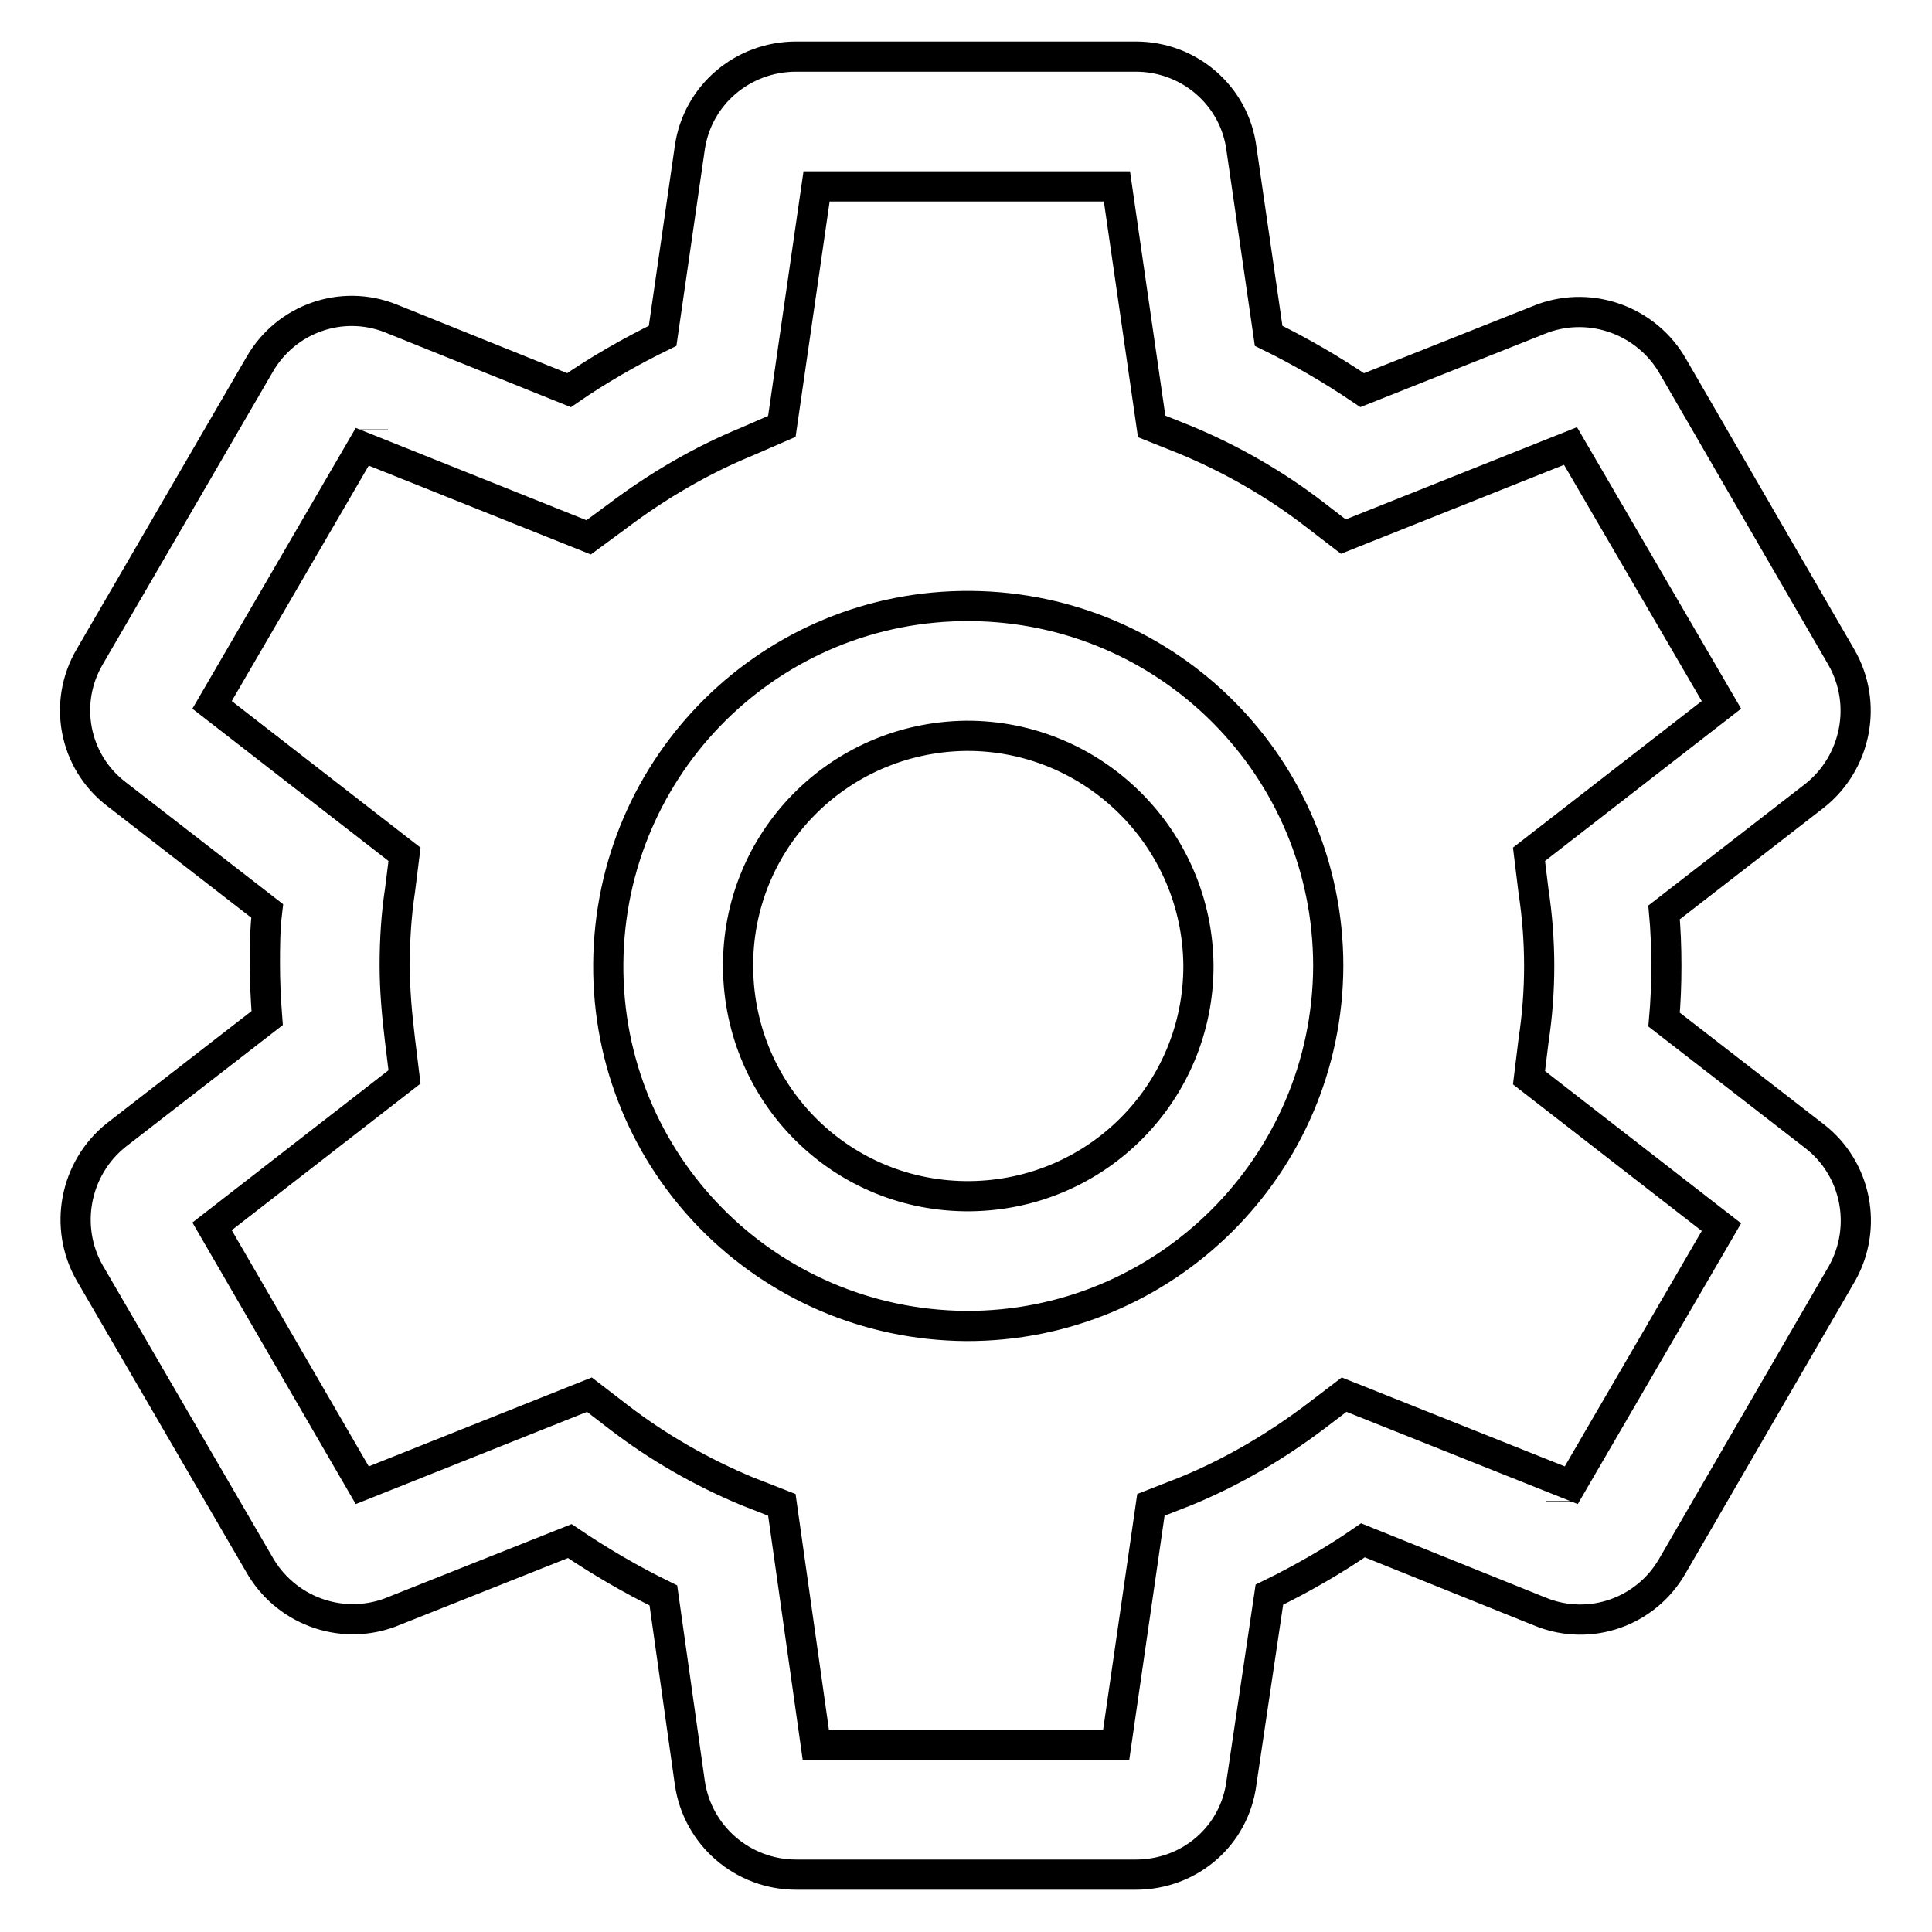
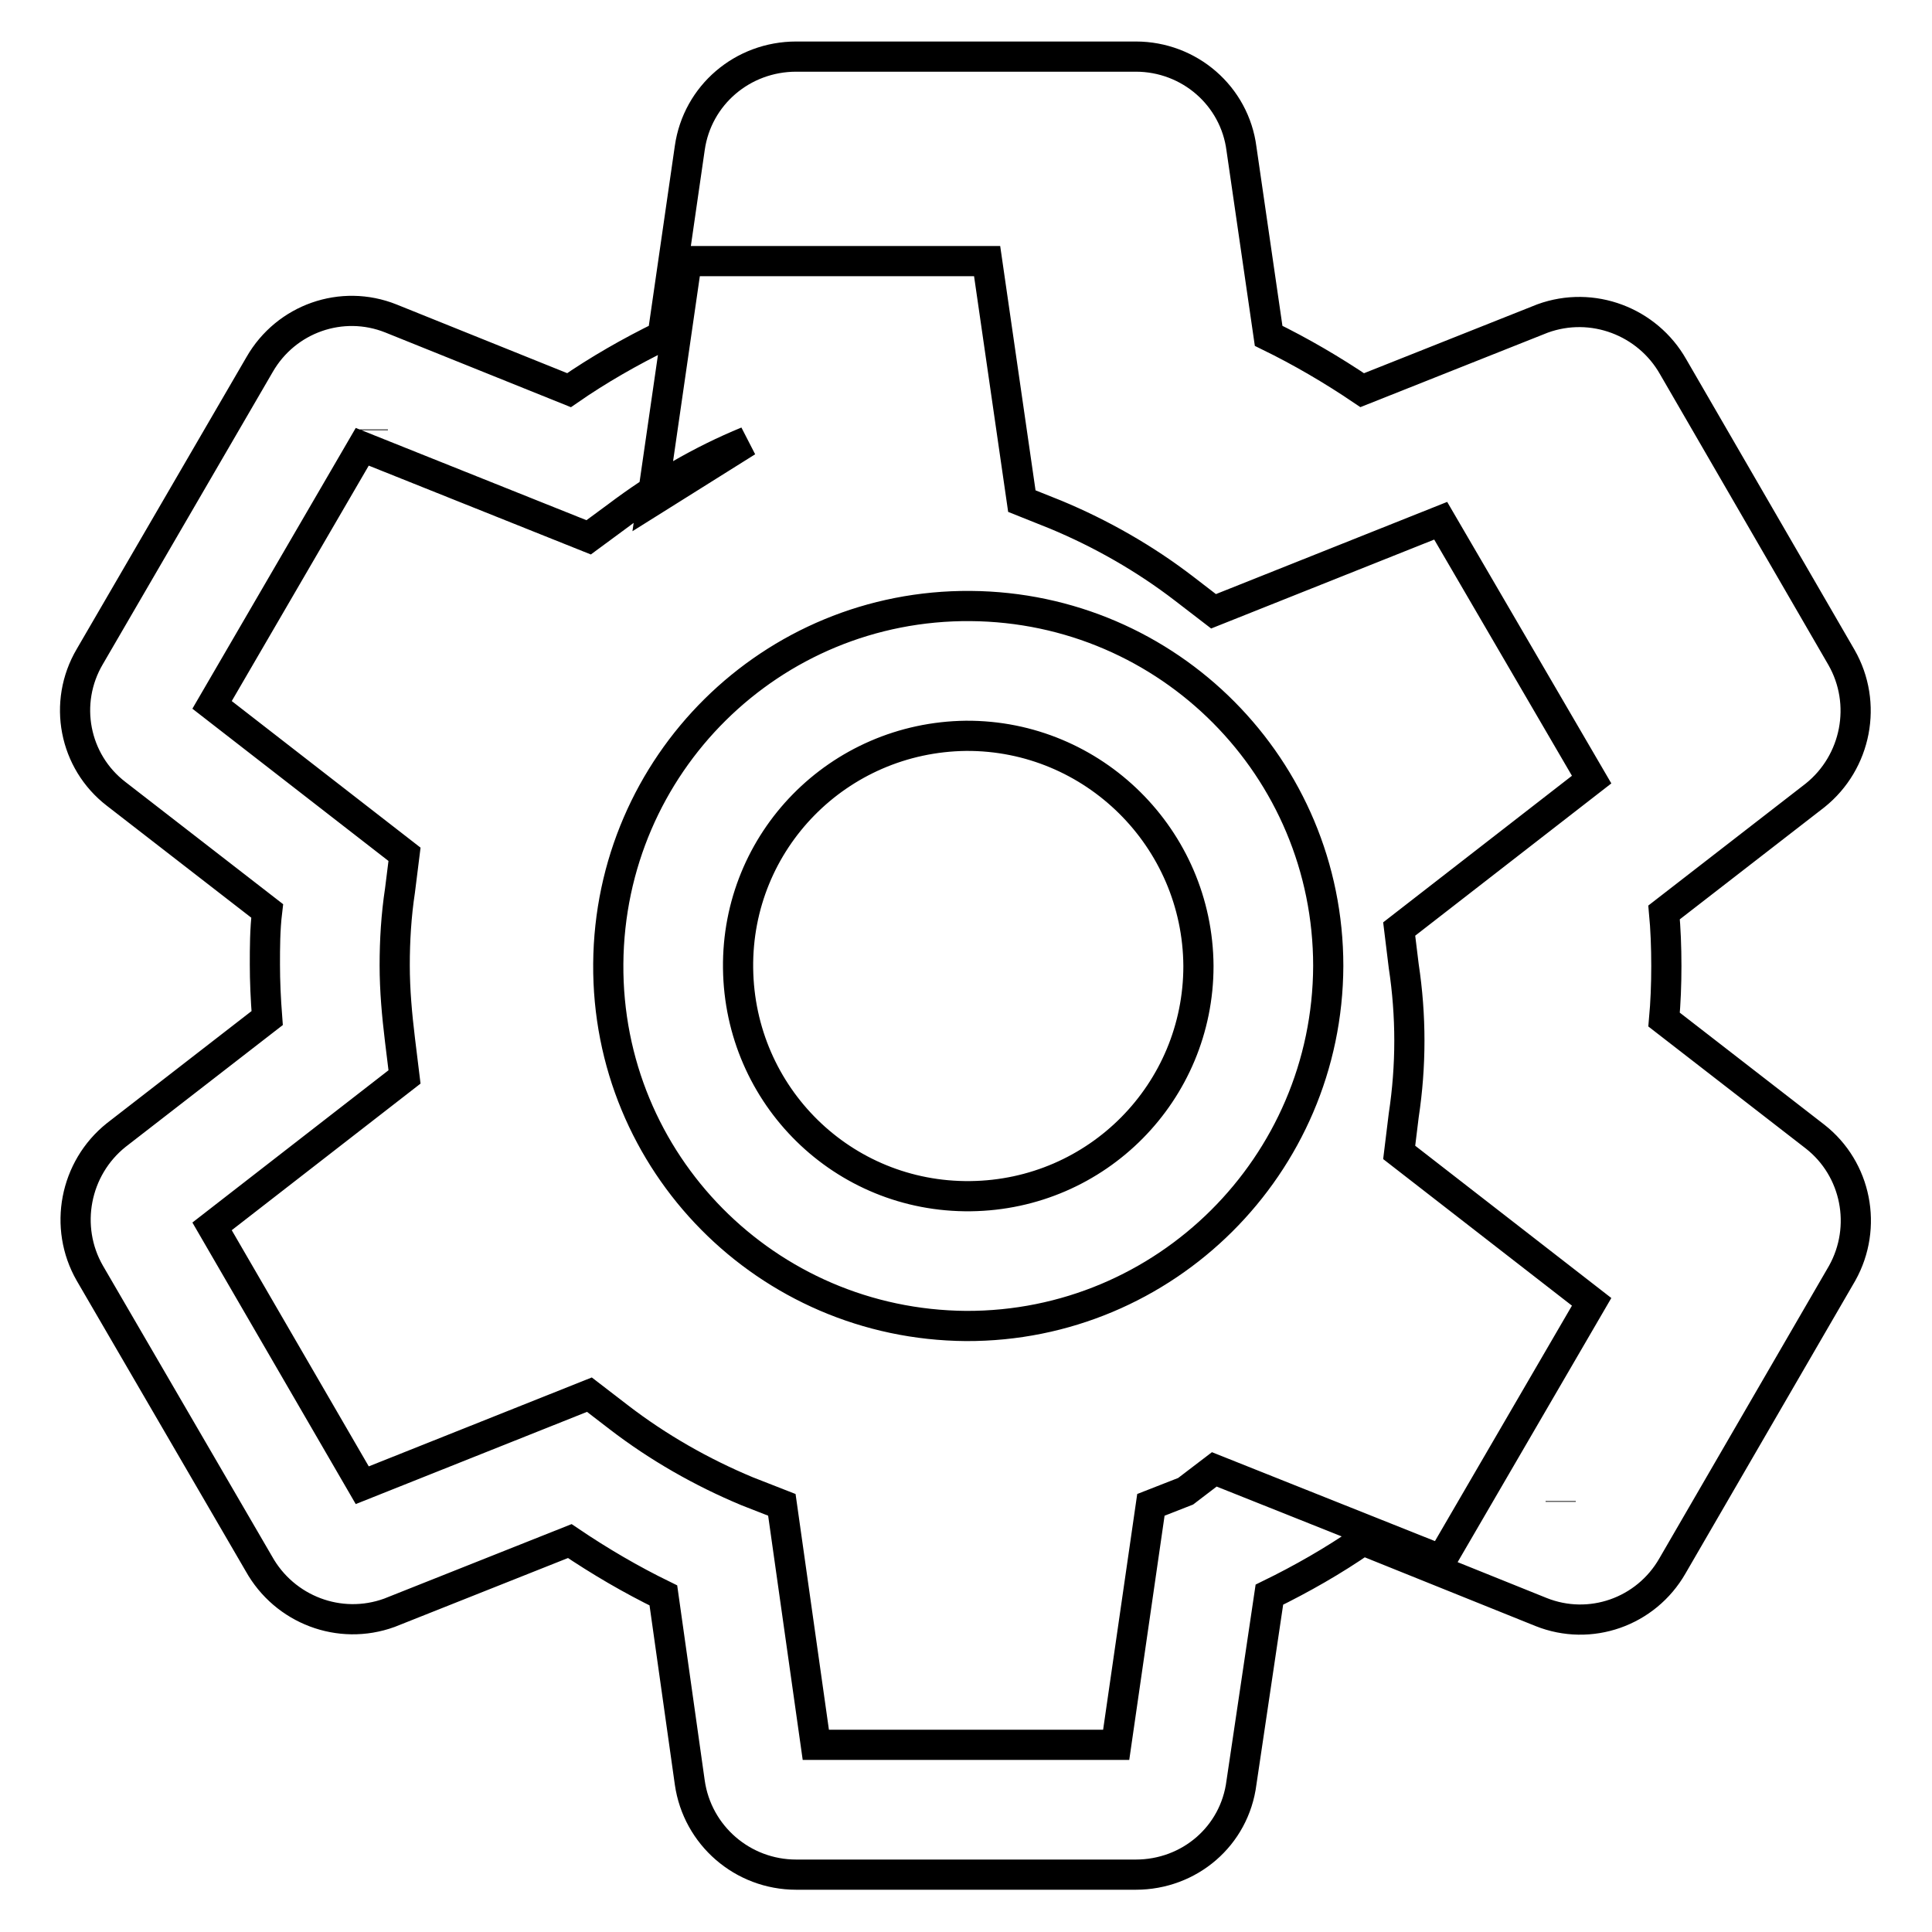
<svg xmlns="http://www.w3.org/2000/svg" version="1.1" x="0px" y="0px" viewBox="0 0 256 256" enable-background="new 0 0 256 256" xml:space="preserve">
  <g>
-     <path stroke-width="4" fill-opacity="0" stroke="#000000" d="M150.5,248.4h-45c-7.1,0-13.1-5.2-14.1-12.2l-3.5-24.8c-4.3-2.1-8.4-4.5-12.4-7.2l-23.9,9.5 c-6.6,2.4-13.9-0.4-17.3-6.5l-22.4-38.5c-3.5-6.1-2-13.9,3.5-18.3l20-15.5c-0.2-2.6-0.3-4.9-0.3-7.1s0-4.6,0.3-7.1l-20-15.5 c-5.6-4.3-7.1-12.1-3.5-18.2l22.5-38.7c3.5-6.1,10.9-8.7,17.4-6.1l23.6,9.5c3.9-2.7,8.1-5.1,12.4-7.2l3.6-24.9 c1-7,7-12.1,14.1-12.1h45c7.1,0,13.1,5.2,14,12.2l3.6,24.8c4.3,2.1,8.4,4.5,12.4,7.2l23.9-9.5c6.6-2.4,13.9,0.4,17.3,6.4l22.3,38.5 c3.5,6.1,2,13.9-3.5,18.3l-20,15.5c0.2,2.1,0.3,4.6,0.3,7.1c0,2.5-0.1,4.9-0.3,7.1l20,15.5c5.5,4.3,7,12,3.6,18.1l-22.5,38.8 c-3.5,6.1-10.9,8.7-17.4,6.1l-23.6-9.5c-3.9,2.7-8.1,5.1-12.4,7.2l-3.7,24.9C163.6,243.3,157.6,248.4,150.5,248.4z M108.1,231.2 h39.8l4.6-31.8l4.6-1.8c6.1-2.5,11.9-5.9,17.2-9.9l3.8-2.9l30.1,12l19.9-34.2l-25.5-19.8l0.6-4.9c1-6.6,1-13.2,0-19.8l-0.6-4.9 l25.5-19.8l-20-34.3l-30.1,12l-3.9-3c-5.2-4-11-7.3-17-9.8l-4.5-1.8l-4.6-31.8h-39.8l-4.6,31.8L99,58.5c-6.1,2.5-11.9,5.9-17.2,9.9 L78,71.2l-30-12L28.1,93.4l25.5,19.8L53,118c-0.5,3.3-0.7,6.6-0.7,9.9c0,3.3,0.3,6.6,0.7,9.9l0.6,4.9l-25.5,19.8L48,196.8l30.1-12 l3.9,3c5.2,4,11,7.3,17,9.8l4.6,1.8L108.1,231.2z M206.8,198.9v0.1V198.9z M49.4,56.9V57V56.9z M128,175.7 c-26.4-0.2-47.6-21.6-47.4-48c0.2-26.4,21.6-47.6,48-47.4c26.3,0.2,47.4,21.5,47.4,47.7C175.9,154.4,154.4,175.8,128,175.7z  M128,97.5c-16.9,0.2-30.4,13.9-30.2,30.8c0.2,16.9,13.9,30.4,30.8,30.2c16.8-0.2,30.2-13.8,30.2-30.5 C158.7,111.1,144.9,97.4,128,97.5L128,97.5z" />
+     <path stroke-width="4" fill-opacity="0" stroke="#000000" d="M150.5,248.4h-45c-7.1,0-13.1-5.2-14.1-12.2l-3.5-24.8c-4.3-2.1-8.4-4.5-12.4-7.2l-23.9,9.5 c-6.6,2.4-13.9-0.4-17.3-6.5l-22.4-38.5c-3.5-6.1-2-13.9,3.5-18.3l20-15.5c-0.2-2.6-0.3-4.9-0.3-7.1s0-4.6,0.3-7.1l-20-15.5 c-5.6-4.3-7.1-12.1-3.5-18.2l22.5-38.7c3.5-6.1,10.9-8.7,17.4-6.1l23.6,9.5c3.9-2.7,8.1-5.1,12.4-7.2l3.6-24.9 c1-7,7-12.1,14.1-12.1h45c7.1,0,13.1,5.2,14,12.2l3.6,24.8c4.3,2.1,8.4,4.5,12.4,7.2l23.9-9.5c6.6-2.4,13.9,0.4,17.3,6.4l22.3,38.5 c3.5,6.1,2,13.9-3.5,18.3l-20,15.5c0.2,2.1,0.3,4.6,0.3,7.1c0,2.5-0.1,4.9-0.3,7.1l20,15.5c5.5,4.3,7,12,3.6,18.1l-22.5,38.8 c-3.5,6.1-10.9,8.7-17.4,6.1l-23.6-9.5c-3.9,2.7-8.1,5.1-12.4,7.2l-3.7,24.9C163.6,243.3,157.6,248.4,150.5,248.4z M108.1,231.2 h39.8l4.6-31.8l4.6-1.8l3.8-2.9l30.1,12l19.9-34.2l-25.5-19.8l0.6-4.9c1-6.6,1-13.2,0-19.8l-0.6-4.9 l25.5-19.8l-20-34.3l-30.1,12l-3.9-3c-5.2-4-11-7.3-17-9.8l-4.5-1.8l-4.6-31.8h-39.8l-4.6,31.8L99,58.5c-6.1,2.5-11.9,5.9-17.2,9.9 L78,71.2l-30-12L28.1,93.4l25.5,19.8L53,118c-0.5,3.3-0.7,6.6-0.7,9.9c0,3.3,0.3,6.6,0.7,9.9l0.6,4.9l-25.5,19.8L48,196.8l30.1-12 l3.9,3c5.2,4,11,7.3,17,9.8l4.6,1.8L108.1,231.2z M206.8,198.9v0.1V198.9z M49.4,56.9V57V56.9z M128,175.7 c-26.4-0.2-47.6-21.6-47.4-48c0.2-26.4,21.6-47.6,48-47.4c26.3,0.2,47.4,21.5,47.4,47.7C175.9,154.4,154.4,175.8,128,175.7z  M128,97.5c-16.9,0.2-30.4,13.9-30.2,30.8c0.2,16.9,13.9,30.4,30.8,30.2c16.8-0.2,30.2-13.8,30.2-30.5 C158.7,111.1,144.9,97.4,128,97.5L128,97.5z" />
  </g>
</svg>